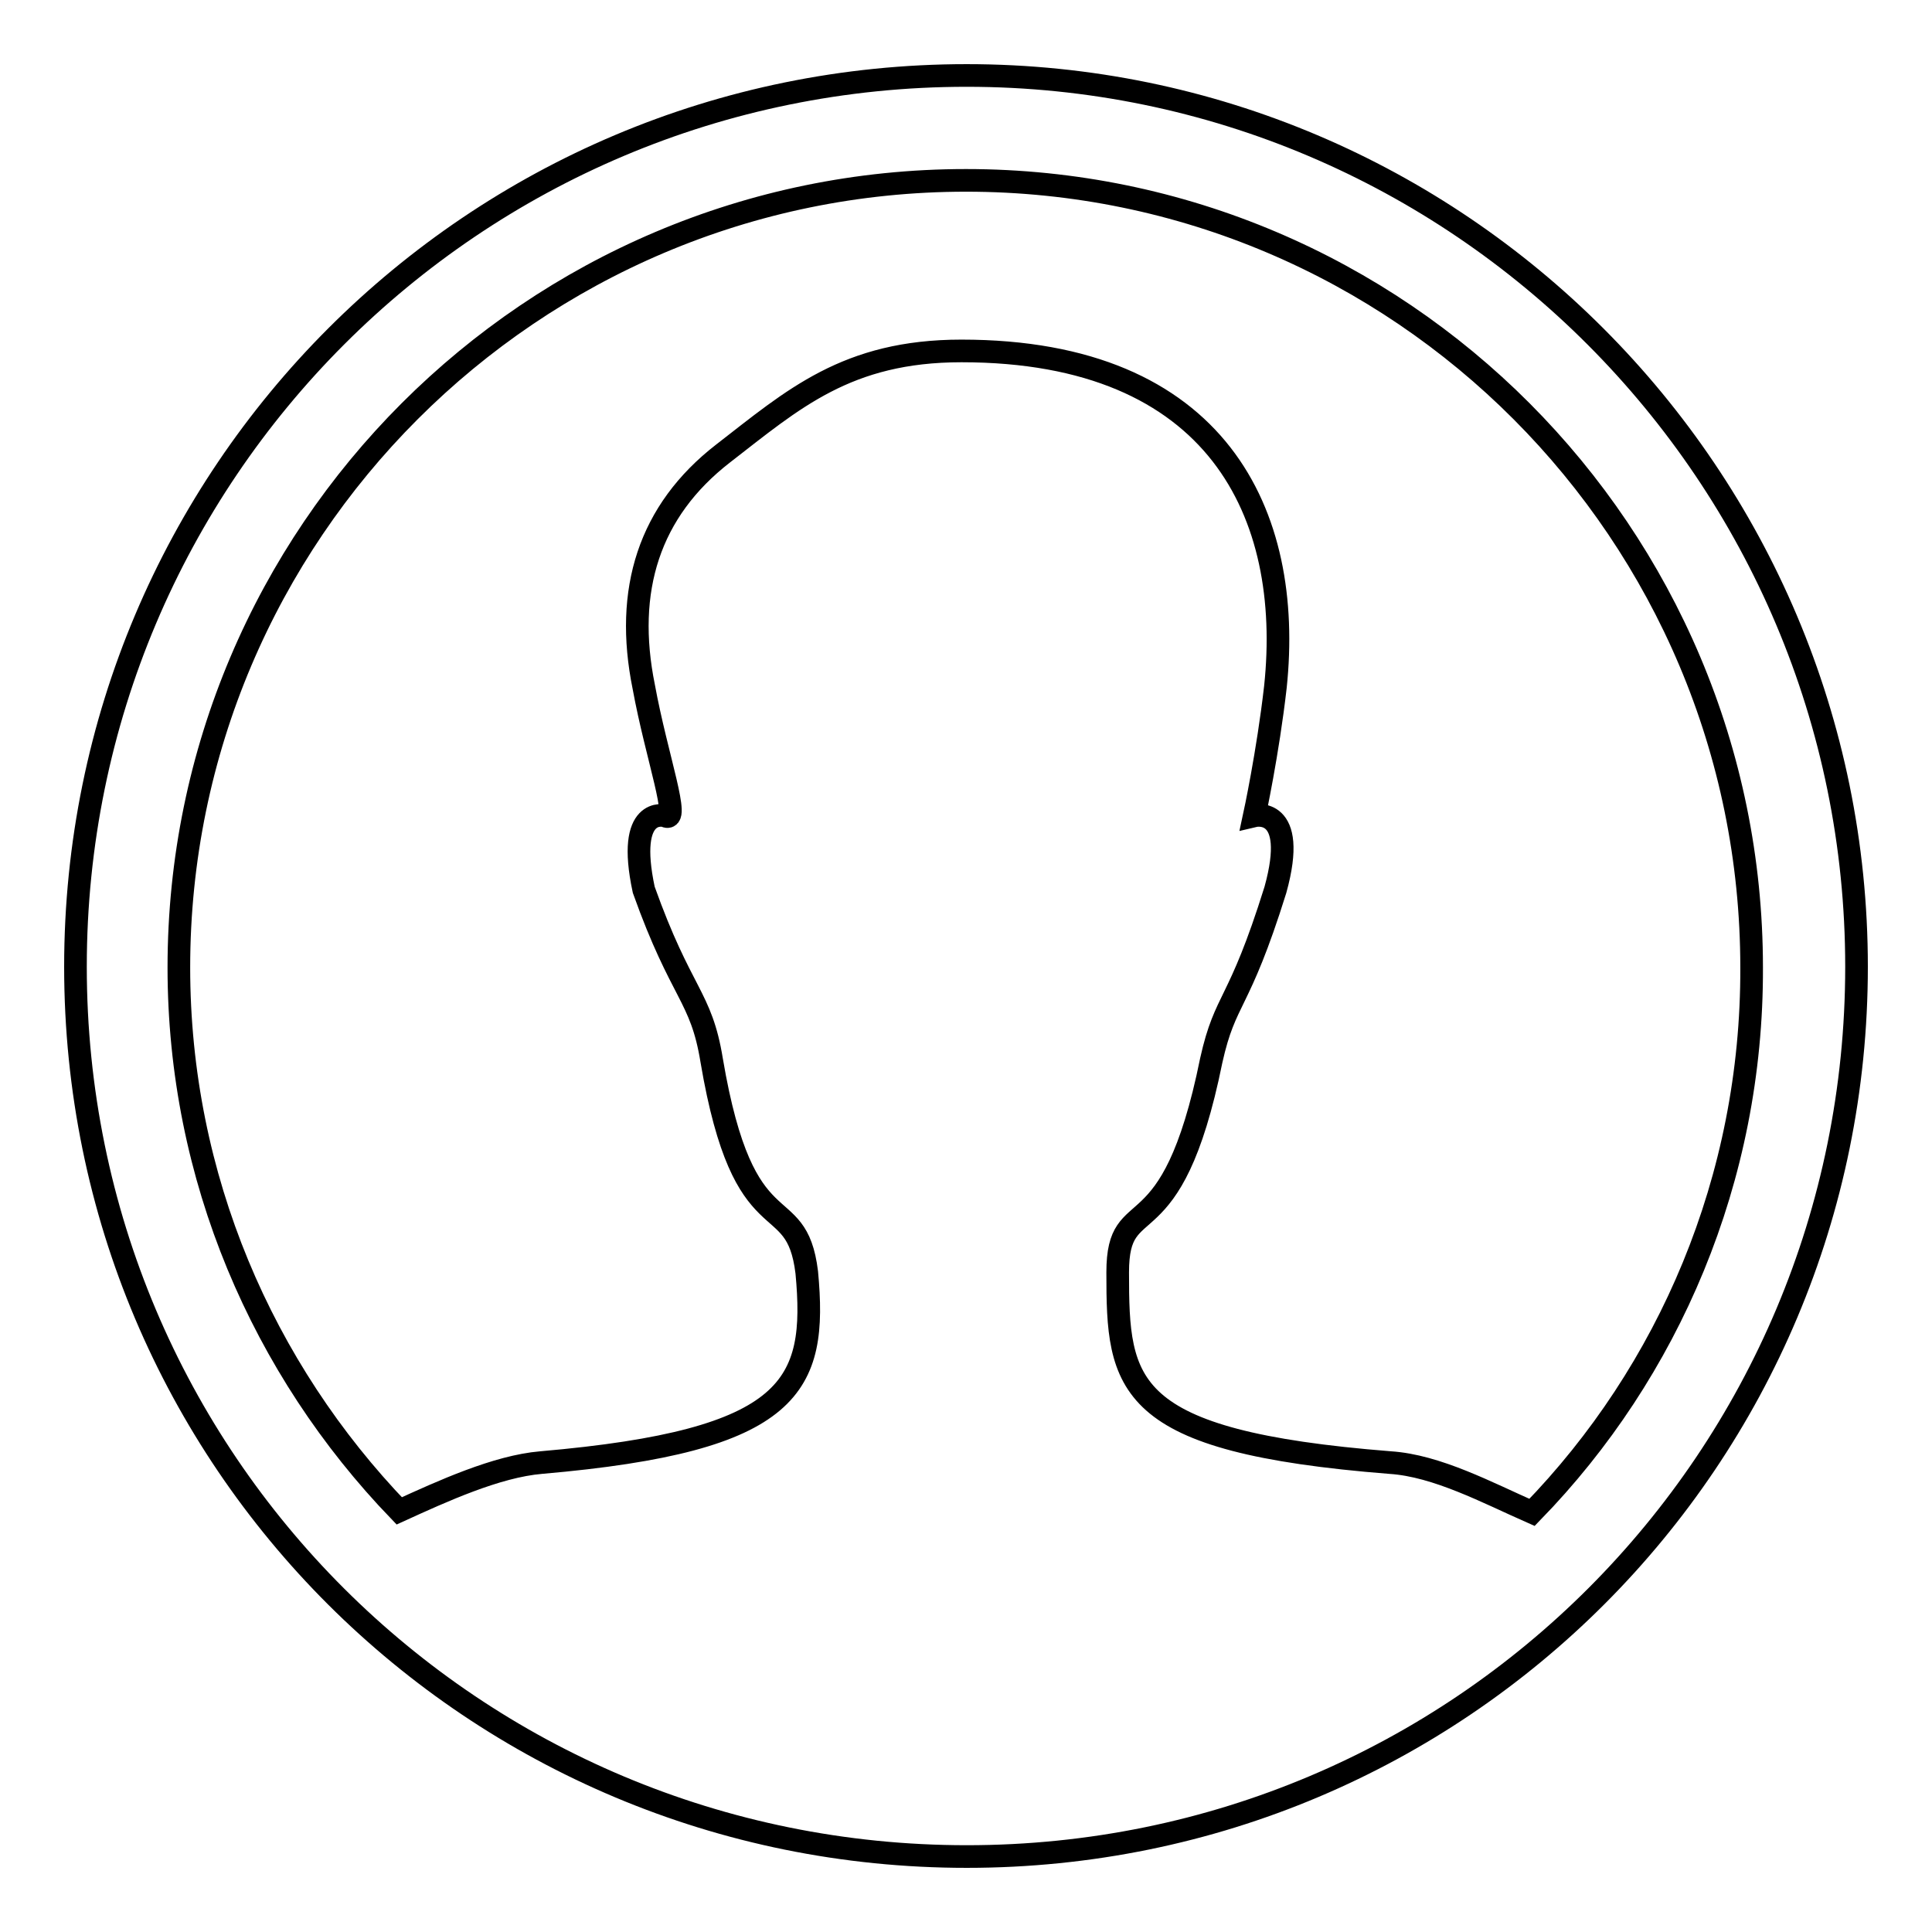
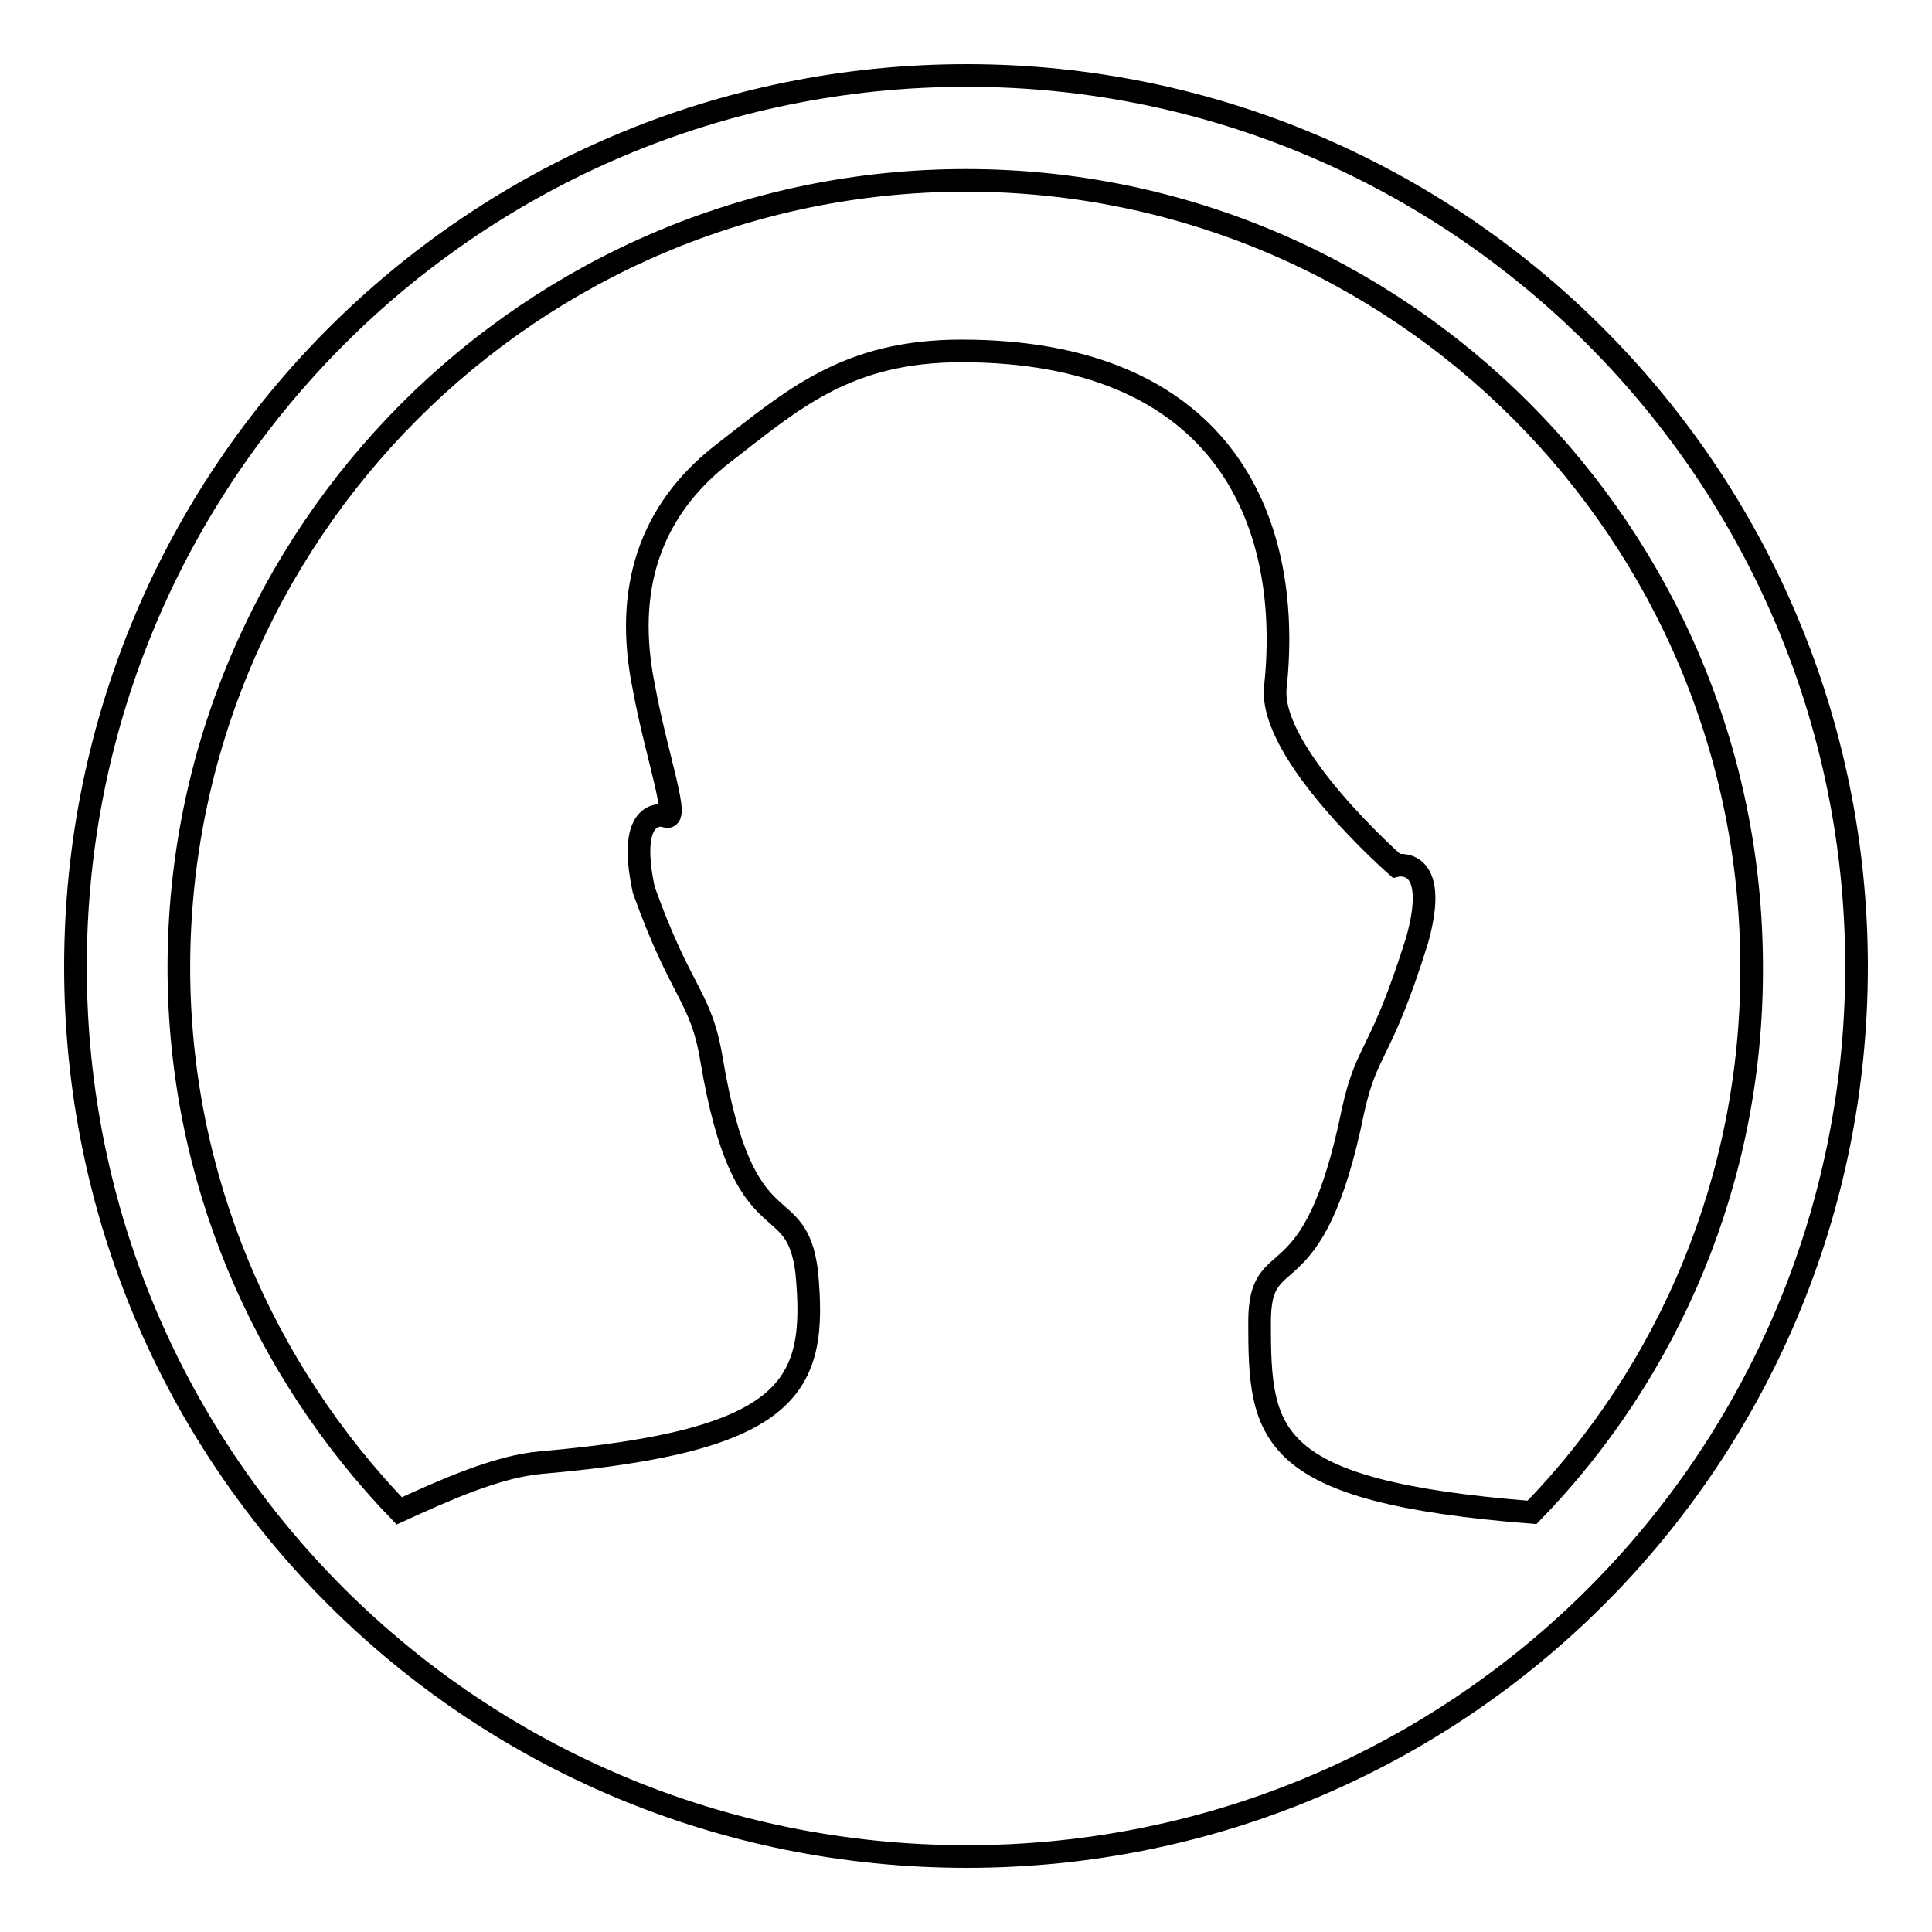
<svg xmlns="http://www.w3.org/2000/svg" version="1.1" x="0px" y="0px" viewBox="0 0 256 256" enable-background="new 0 0 256 256" xml:space="preserve">
  <g>
    <g>
-       <path stroke-width="3" fill-opacity="0" stroke="#000000" d="M128.1,10C62.8,10,10,62.8,10,128.1C10,193.5,62.8,246,128.1,246c65.4,0,117.9-52.8,117.9-117.9C246,63,193.2,10,128.1,10z M203,200.4c-5.9-2.6-12.6-6.2-18.8-6.6c-35.4-2.8-36.1-10.2-36.1-25.2c0-11.2,7.1-1.9,12.4-28.1c1.9-8.5,3.6-6.9,8.5-22.6c3.1-11.2-2.8-9.8-2.8-9.8S168,99.8,169,91c2.4-22.8-7.6-44.5-41.6-44.5c-15.2,0-22.3,6.4-31.6,13.6C86,67.7,82.7,78.2,85.3,91c1.7,9.3,5,18.3,2.8,17.1c0,0-5.2-1.4-2.8,9.8c5,14,7.6,14,9,22.6c4.3,25.4,11.2,16.6,12.6,28.1c1.4,15-1.7,22.3-35.2,25.2c-5.9,0.5-13.1,3.8-18.8,6.4c-18.1-18.8-29.2-44.2-29.2-72c0-57.5,46.8-104.3,104.3-104.3c57.5,0,104.1,46.8,104.1,104.3C232.2,156.2,221.1,181.8,203,200.4L203,200.4z" />
+       <path stroke-width="3" fill-opacity="0" stroke="#000000" d="M128.1,10C62.8,10,10,62.8,10,128.1C10,193.5,62.8,246,128.1,246c65.4,0,117.9-52.8,117.9-117.9C246,63,193.2,10,128.1,10z M203,200.4c-35.4-2.8-36.1-10.2-36.1-25.2c0-11.2,7.1-1.9,12.4-28.1c1.9-8.5,3.6-6.9,8.5-22.6c3.1-11.2-2.8-9.8-2.8-9.8S168,99.8,169,91c2.4-22.8-7.6-44.5-41.6-44.5c-15.2,0-22.3,6.4-31.6,13.6C86,67.7,82.7,78.2,85.3,91c1.7,9.3,5,18.3,2.8,17.1c0,0-5.2-1.4-2.8,9.8c5,14,7.6,14,9,22.6c4.3,25.4,11.2,16.6,12.6,28.1c1.4,15-1.7,22.3-35.2,25.2c-5.9,0.5-13.1,3.8-18.8,6.4c-18.1-18.8-29.2-44.2-29.2-72c0-57.5,46.8-104.3,104.3-104.3c57.5,0,104.1,46.8,104.1,104.3C232.2,156.2,221.1,181.8,203,200.4L203,200.4z" />
    </g>
  </g>
</svg>